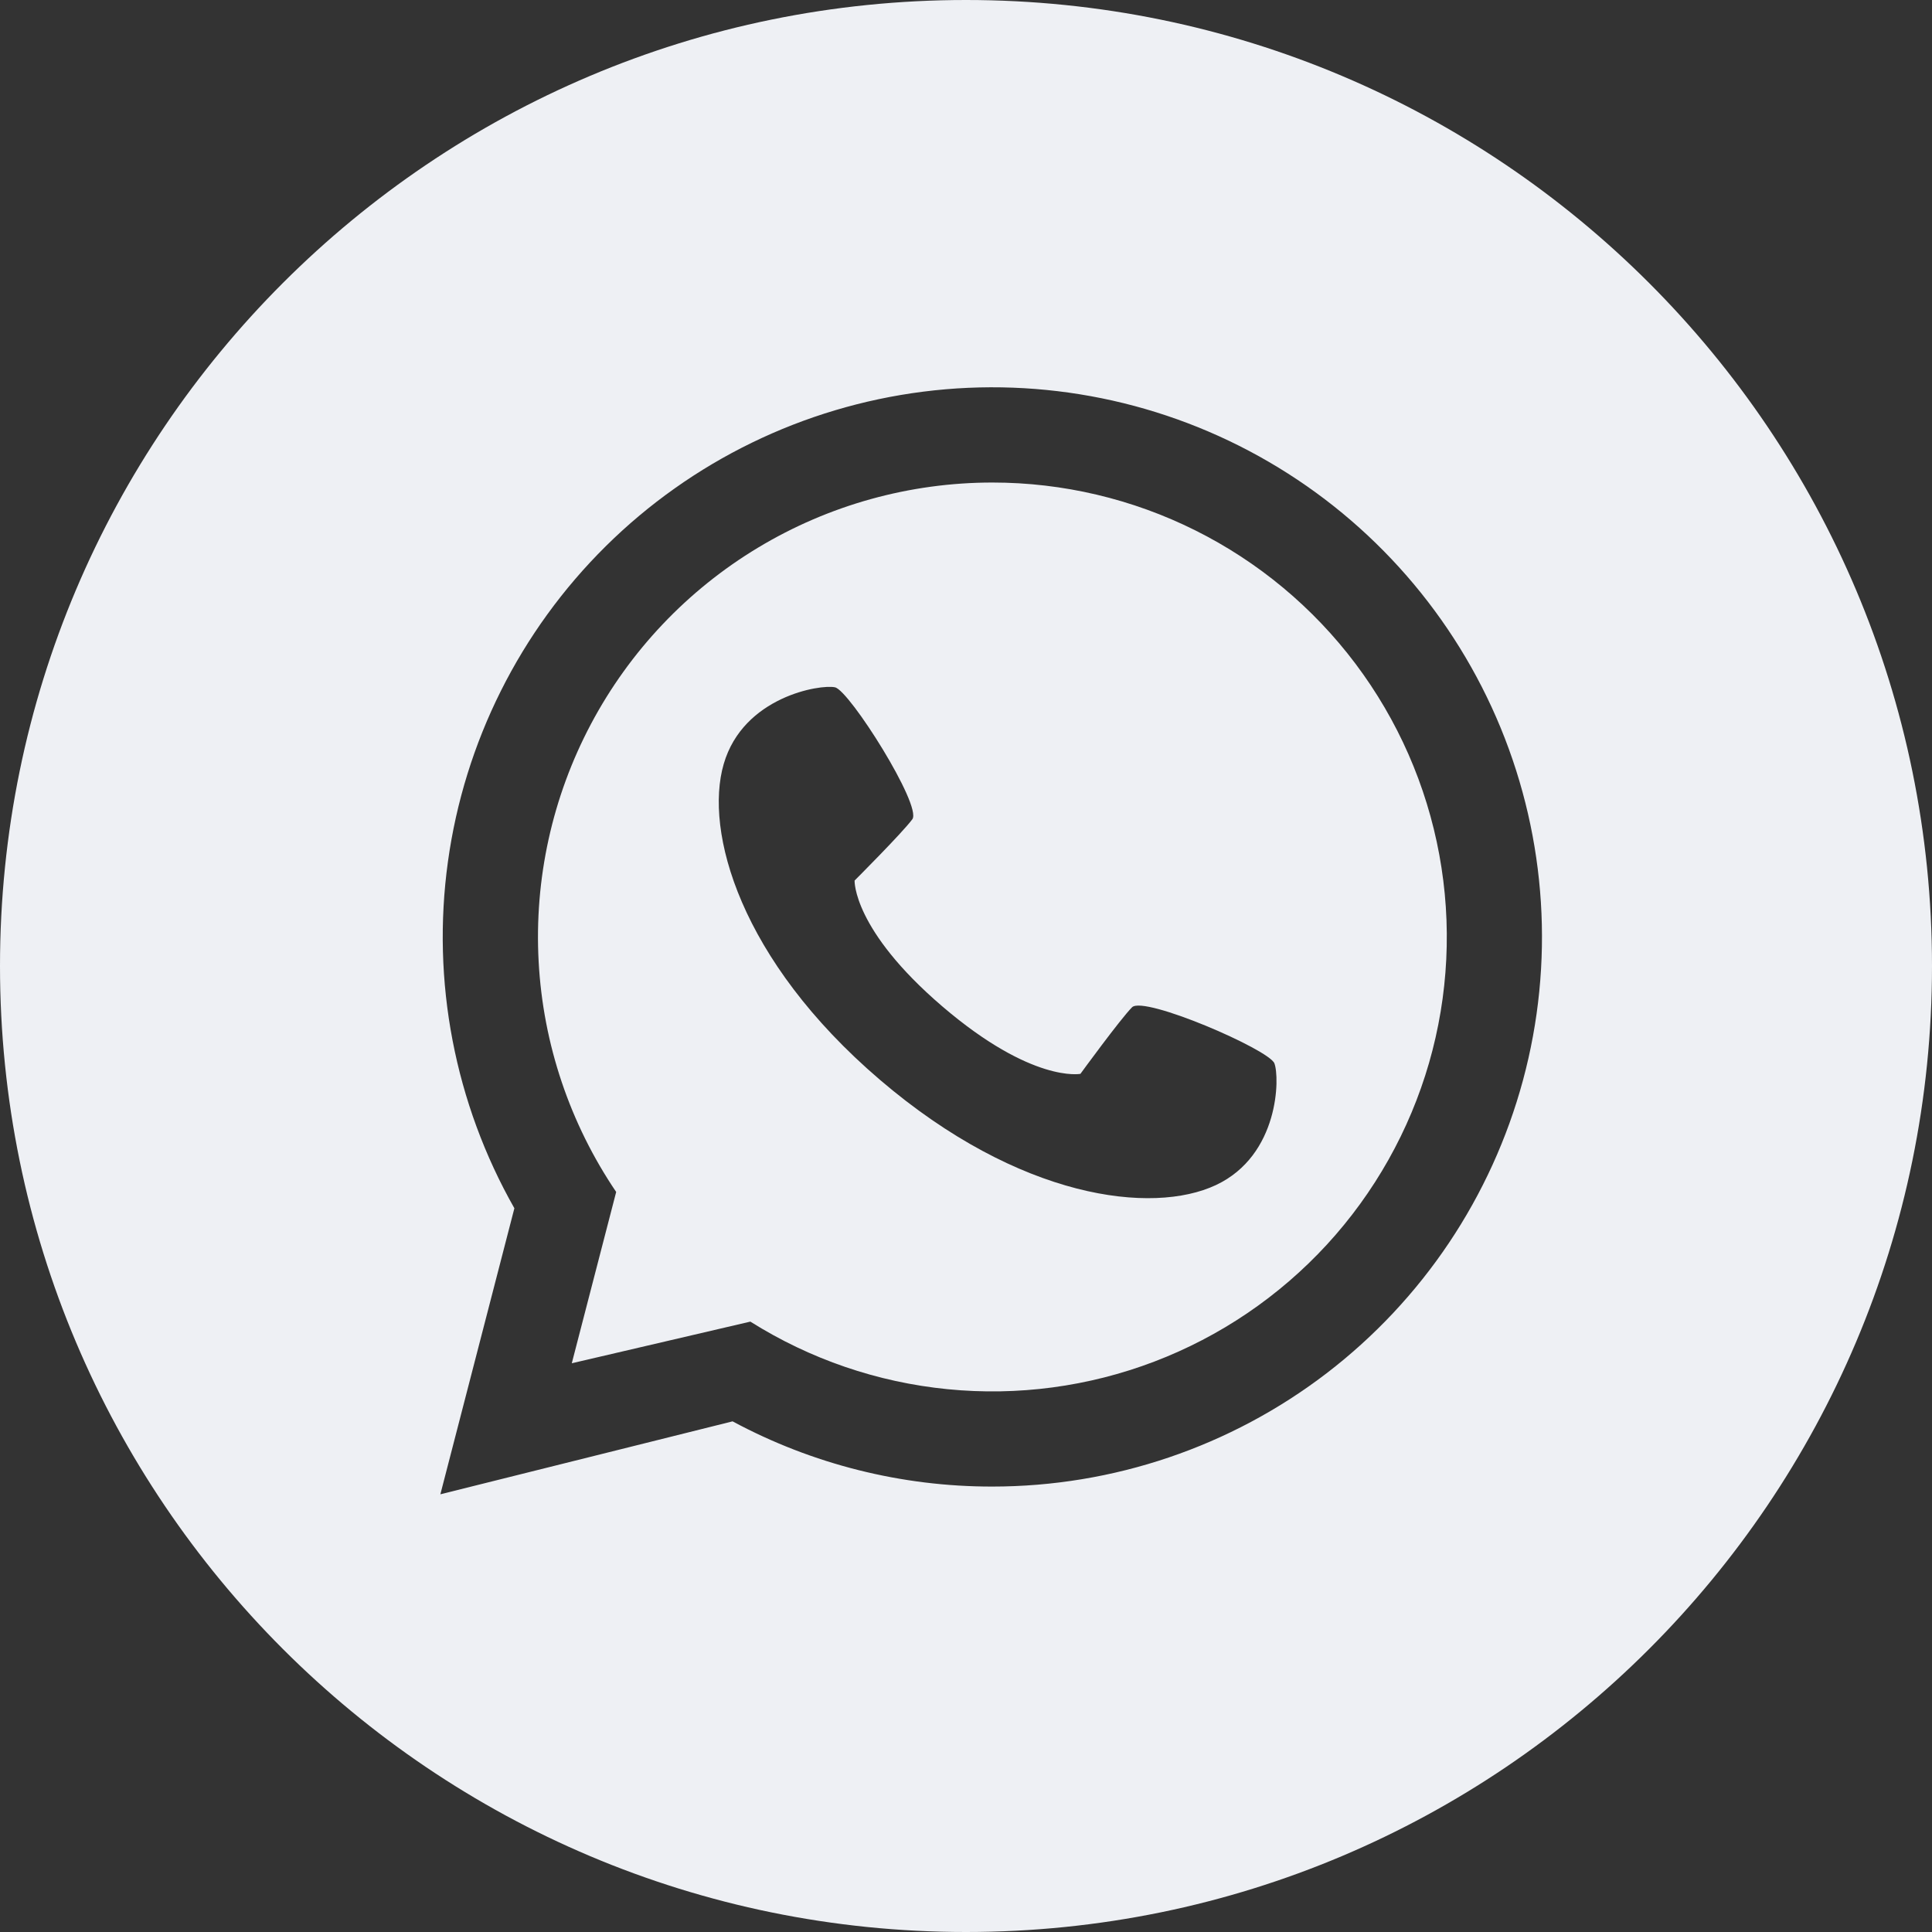
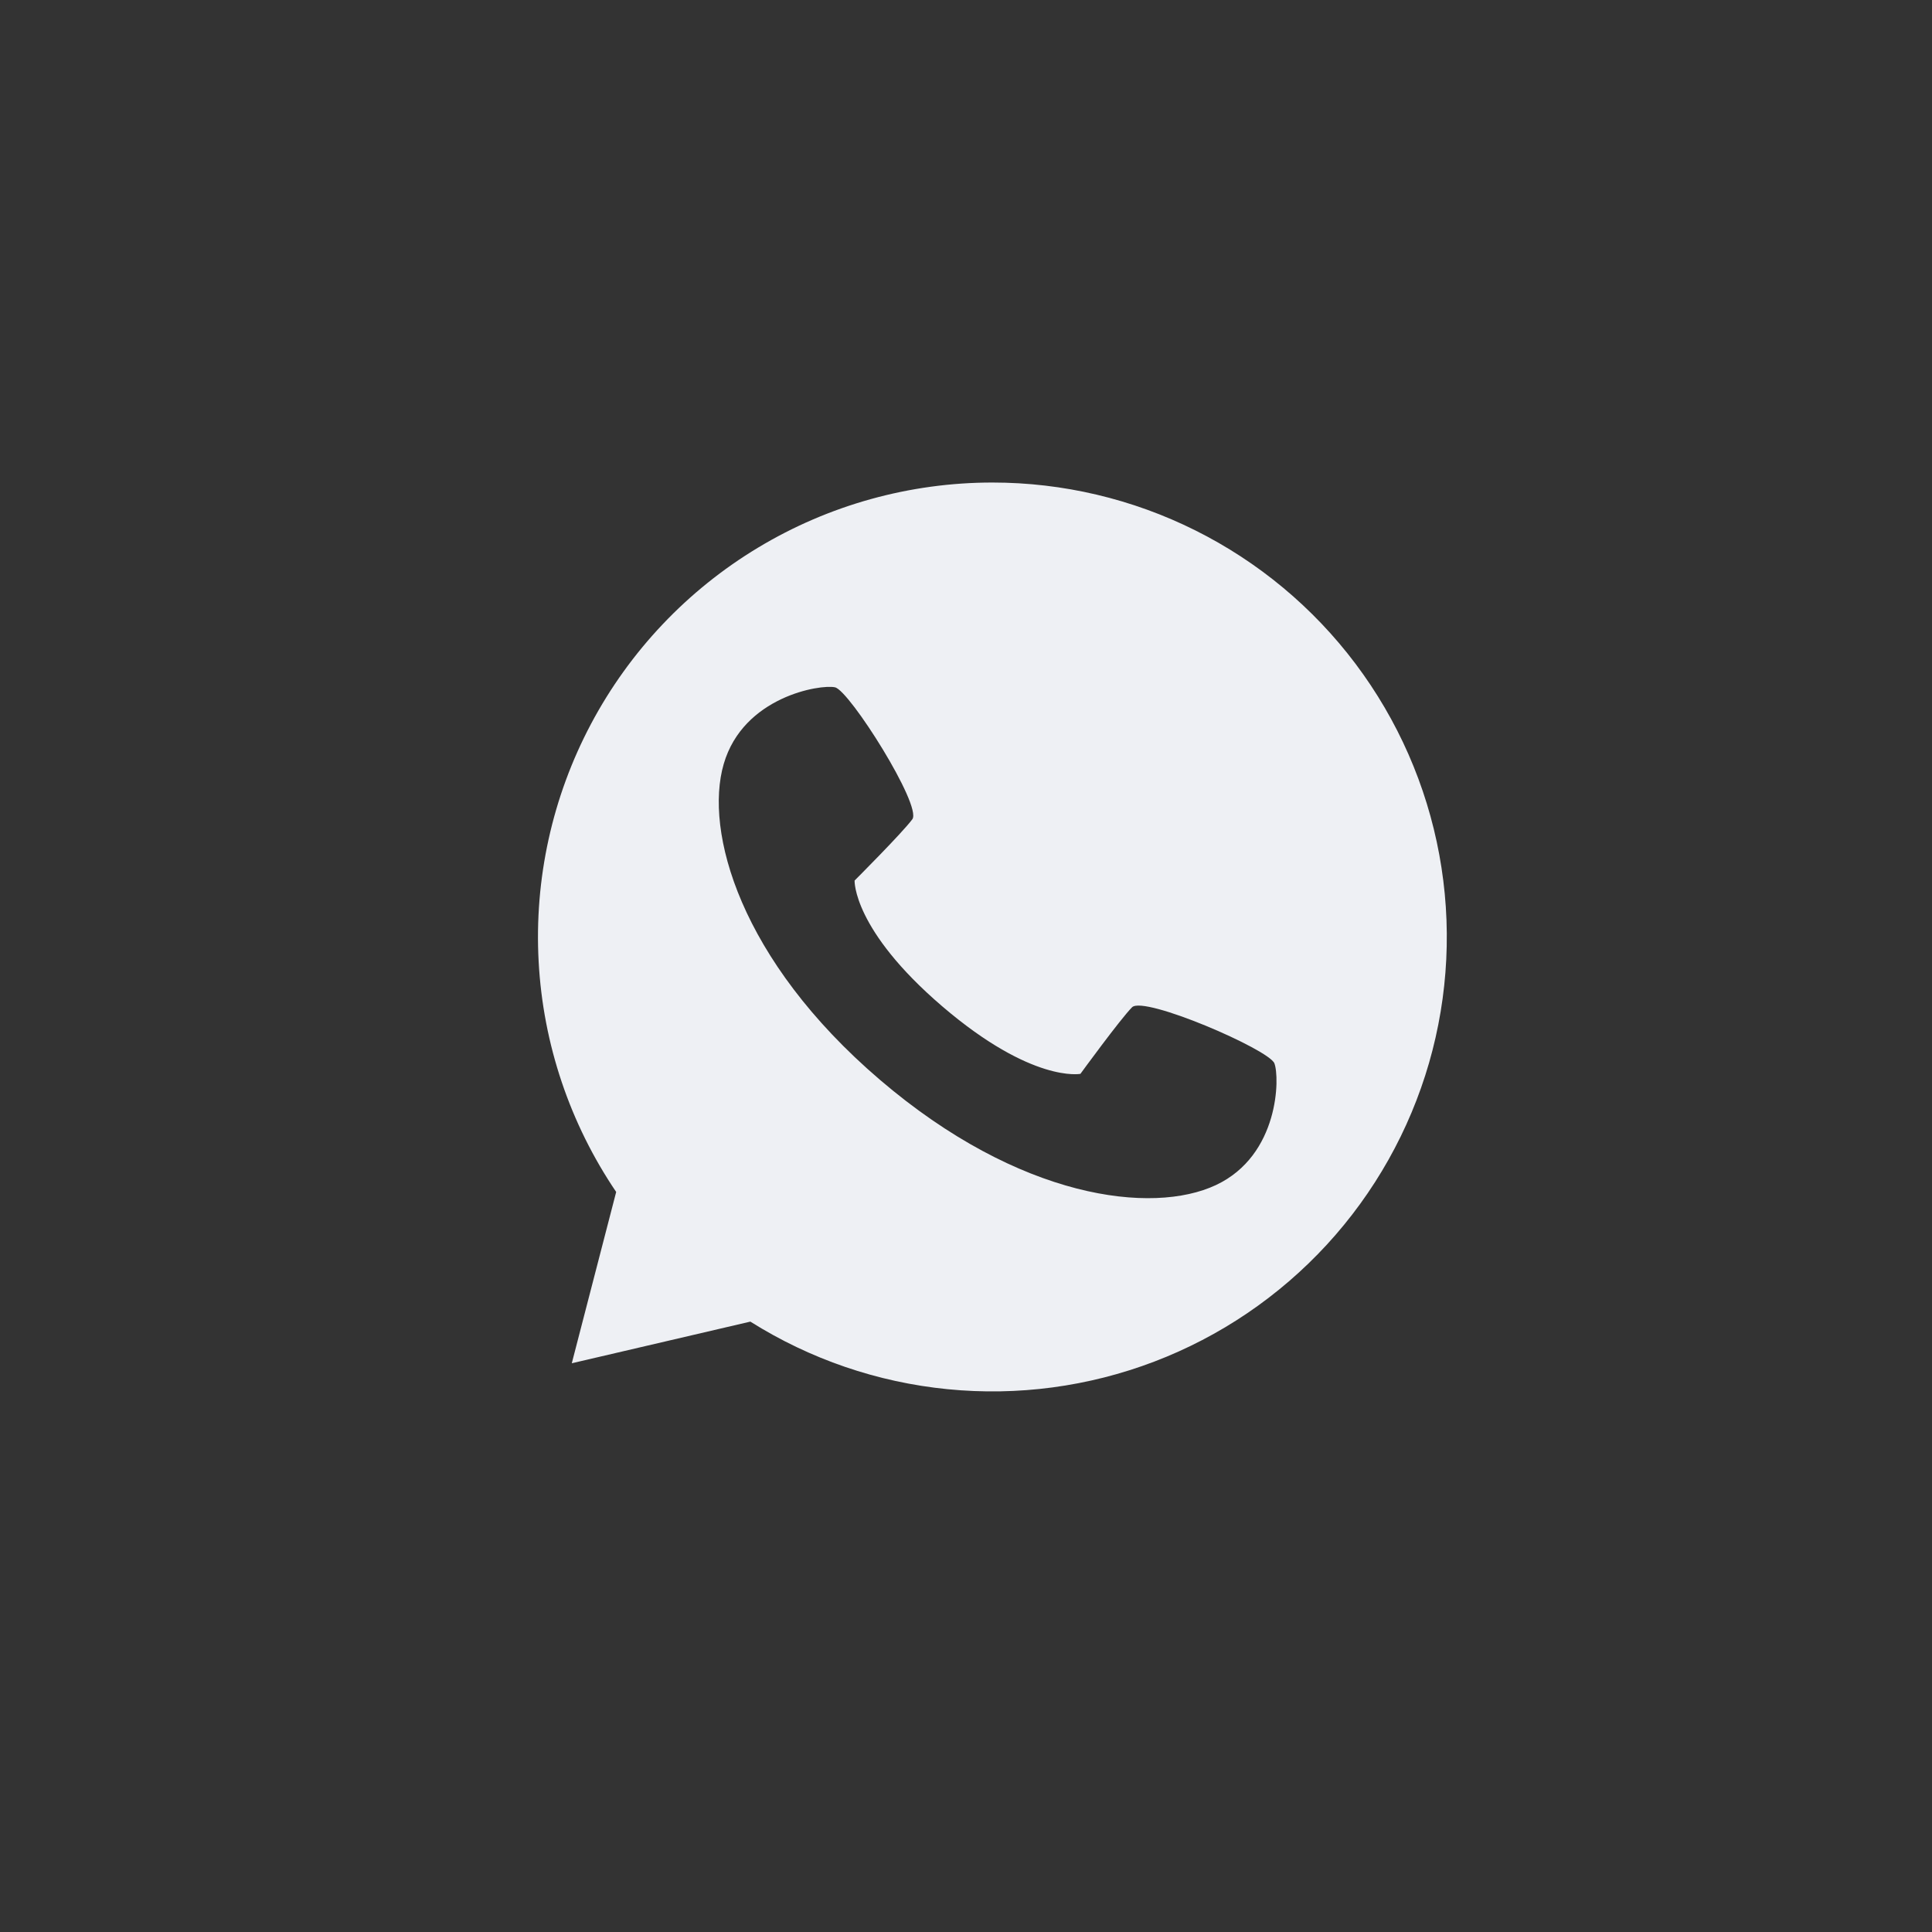
<svg xmlns="http://www.w3.org/2000/svg" width="45" height="45" viewBox="0 0 45 45" fill="none">
  <rect x="0" y="0" width="45" height="45" fill="#333333" stroke="none" />
  <path d="M23.115 11.239C21.192 11.239 19.306 11.763 17.659 12.754C16.011 13.745 14.665 15.167 13.764 16.865C12.863 18.564 12.442 20.476 12.546 22.396C12.649 24.316 13.274 26.171 14.352 27.763L13.318 31.753L17.477 30.783C18.866 31.657 20.438 32.196 22.071 32.357C23.703 32.519 25.351 32.299 26.884 31.715C28.417 31.131 29.793 30.198 30.904 28.991C32.015 27.783 32.83 26.334 33.285 24.758C33.739 23.182 33.821 21.521 33.524 19.908C33.227 18.294 32.559 16.772 31.573 15.461C30.587 14.15 29.309 13.086 27.842 12.354C26.374 11.621 24.756 11.239 23.115 11.239ZM28.32 27.603C26.84 28.298 23.749 27.935 20.492 25.148C17.236 22.362 16.4 19.363 16.857 17.794C17.314 16.224 19.11 15.934 19.449 16.009C19.788 16.084 21.481 18.769 21.25 19.082C21.02 19.395 19.905 20.51 19.905 20.51C19.905 20.51 19.858 21.651 21.951 23.443C24.045 25.234 25.165 25.012 25.165 25.012C25.165 25.012 26.094 23.737 26.368 23.461C26.642 23.186 29.556 24.444 29.683 24.767C29.809 25.09 29.8 26.909 28.32 27.603H28.32Z" fill="#EEF0F4" />
-   <path d="M22.5 0C10.074 0 0 10.074 0 22.5C0 34.926 10.074 45 22.5 45C34.926 45 45 34.926 45 22.5C45 10.074 34.926 0 22.5 0ZM23.115 34.625C21.003 34.628 18.923 34.106 17.063 33.106L10.257 34.805L11.981 28.143C10.592 25.695 10.047 22.858 10.433 20.071C10.818 17.283 12.111 14.7 14.111 12.721C16.112 10.742 18.709 9.478 21.5 9.123C24.292 8.768 27.123 9.343 29.555 10.759C31.987 12.175 33.884 14.353 34.954 16.955C36.024 19.558 36.207 22.441 35.474 25.158C34.741 27.875 33.133 30.274 30.899 31.986C28.665 33.697 25.929 34.624 23.115 34.625Z" fill="#EEF0F4" />
</svg>